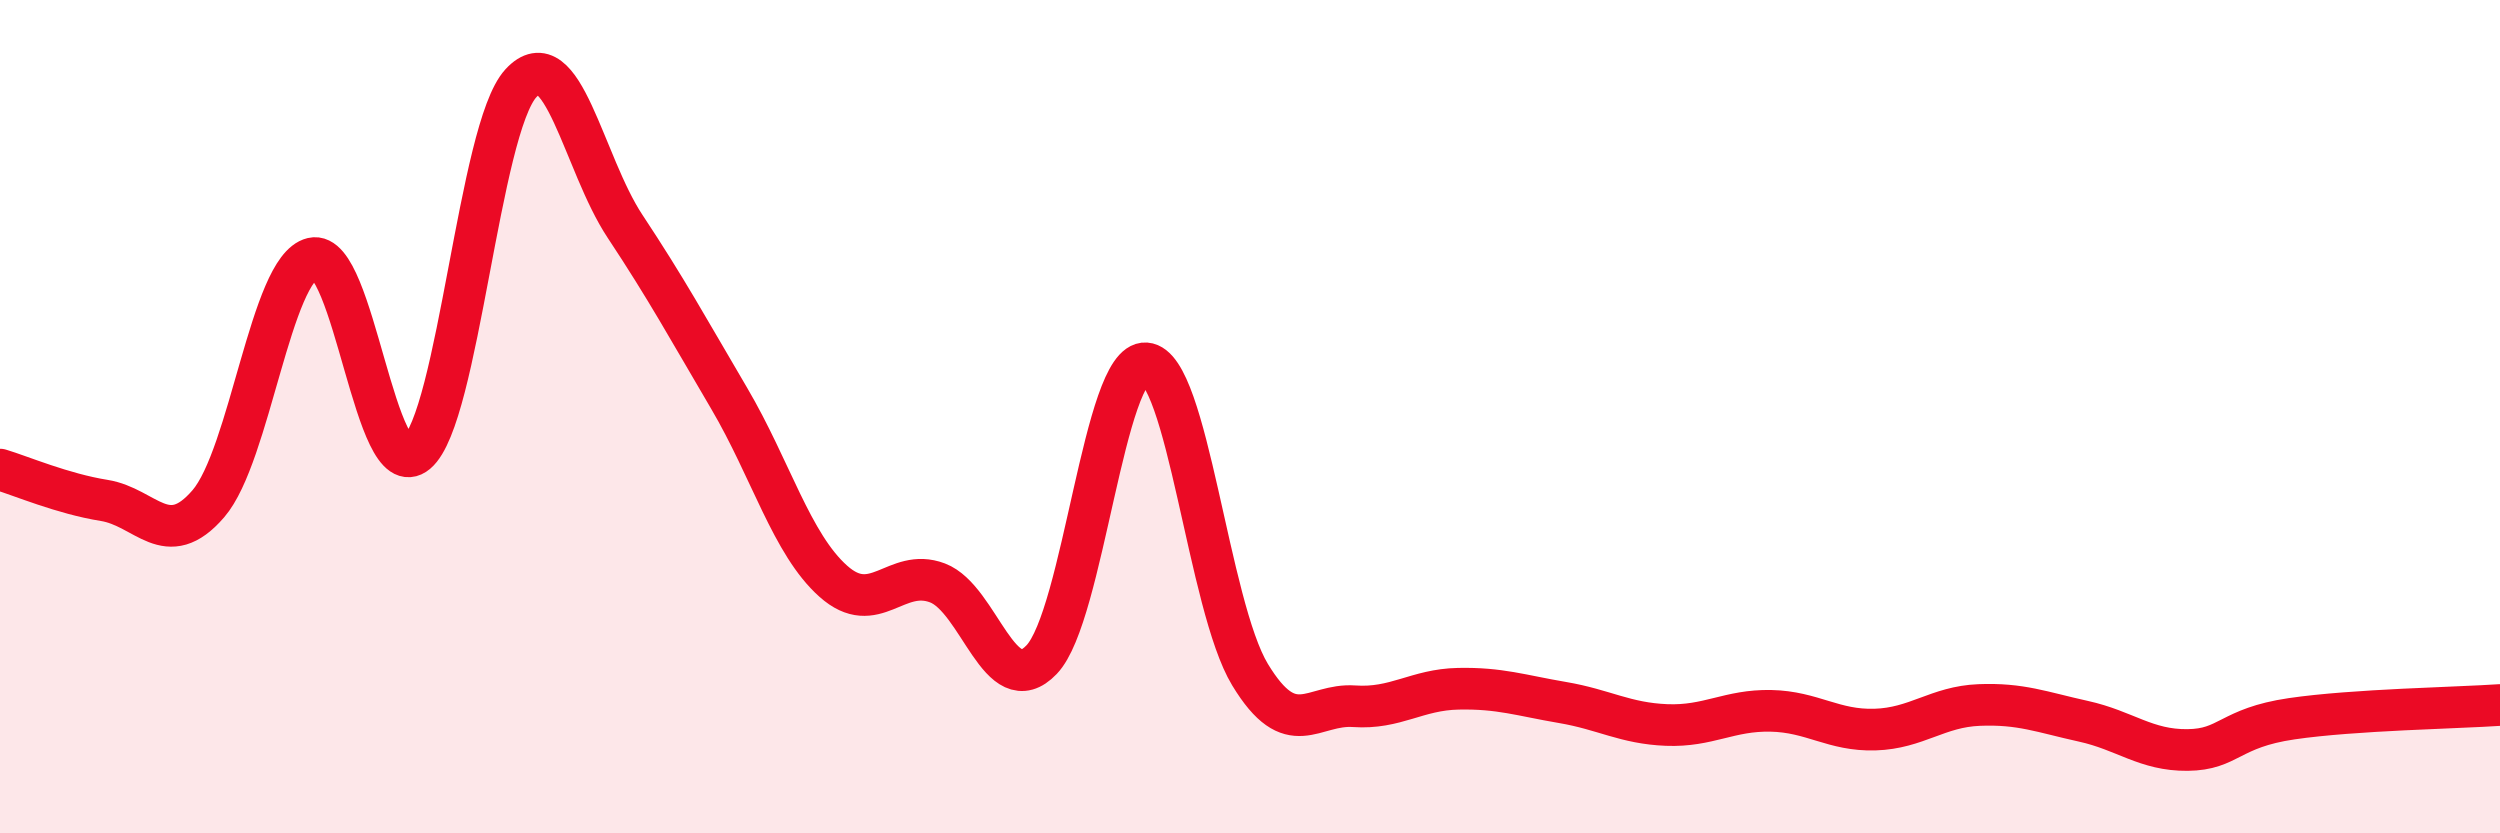
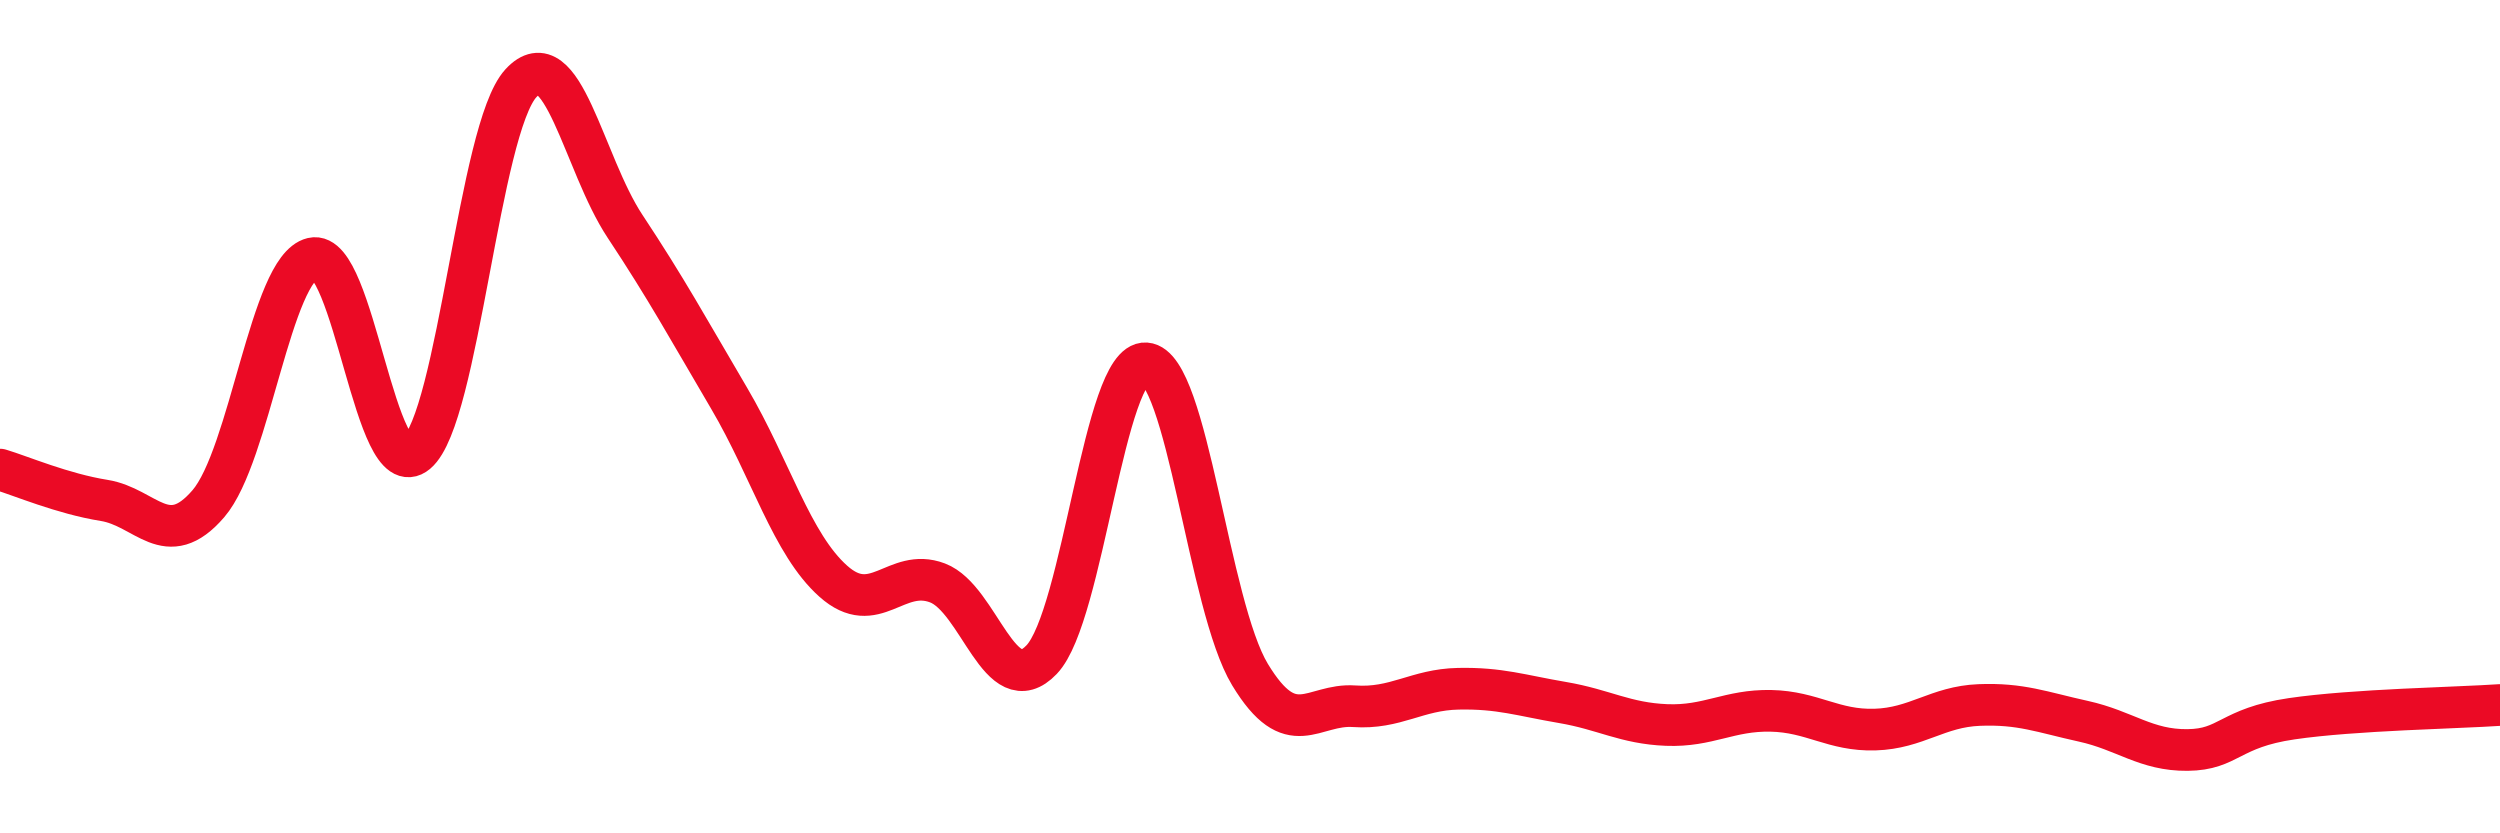
<svg xmlns="http://www.w3.org/2000/svg" width="60" height="20" viewBox="0 0 60 20">
-   <path d="M 0,11.27 C 0.5,11.42 1.5,11.85 2.5,12.01 C 3.5,12.17 4,13.25 5,12.09 C 6,10.93 6.5,6.44 7.5,6.2 C 8.5,5.96 9,11.71 10,10.87 C 11,10.03 11.5,3.09 12.5,2 C 13.5,0.91 14,3.92 15,5.43 C 16,6.94 16.5,7.86 17.5,9.56 C 18.5,11.26 19,13.06 20,13.95 C 21,14.84 21.5,13.61 22.5,13.99 C 23.5,14.37 24,16.88 25,15.83 C 26,14.78 26.5,8.65 27.5,8.72 C 28.5,8.79 29,14.54 30,16.19 C 31,17.84 31.5,16.88 32.5,16.95 C 33.5,17.02 34,16.55 35,16.53 C 36,16.51 36.5,16.69 37.5,16.86 C 38.5,17.03 39,17.36 40,17.4 C 41,17.44 41.5,17.04 42.5,17.06 C 43.5,17.08 44,17.54 45,17.51 C 46,17.48 46.5,16.96 47.5,16.92 C 48.5,16.88 49,17.09 50,17.31 C 51,17.53 51.5,18.01 52.5,18 C 53.5,17.99 53.5,17.47 55,17.25 C 56.5,17.03 59,16.99 60,16.92L60 20L0 20Z" fill="#EB0A25" opacity="0.1" stroke-linecap="round" stroke-linejoin="round" />
  <path d="M 0,11.27 C 0.5,11.42 1.5,11.85 2.5,12.01 C 3.5,12.17 4,13.25 5,12.09 C 6,10.93 6.5,6.44 7.5,6.2 C 8.5,5.96 9,11.71 10,10.87 C 11,10.03 11.5,3.09 12.5,2 C 13.5,0.91 14,3.92 15,5.43 C 16,6.94 16.5,7.86 17.5,9.56 C 18.5,11.26 19,13.06 20,13.95 C 21,14.84 21.5,13.61 22.5,13.99 C 23.5,14.37 24,16.88 25,15.83 C 26,14.78 26.5,8.65 27.5,8.72 C 28.5,8.79 29,14.54 30,16.19 C 31,17.84 31.5,16.88 32.5,16.95 C 33.5,17.02 34,16.55 35,16.53 C 36,16.51 36.5,16.69 37.5,16.86 C 38.5,17.03 39,17.36 40,17.4 C 41,17.44 41.5,17.04 42.5,17.06 C 43.5,17.08 44,17.54 45,17.51 C 46,17.48 46.5,16.96 47.5,16.92 C 48.5,16.88 49,17.09 50,17.31 C 51,17.53 51.5,18.01 52.5,18 C 53.5,17.99 53.5,17.47 55,17.25 C 56.5,17.03 59,16.99 60,16.92" stroke="#EB0A25" stroke-width="1" fill="none" stroke-linecap="round" stroke-linejoin="round" />
</svg>